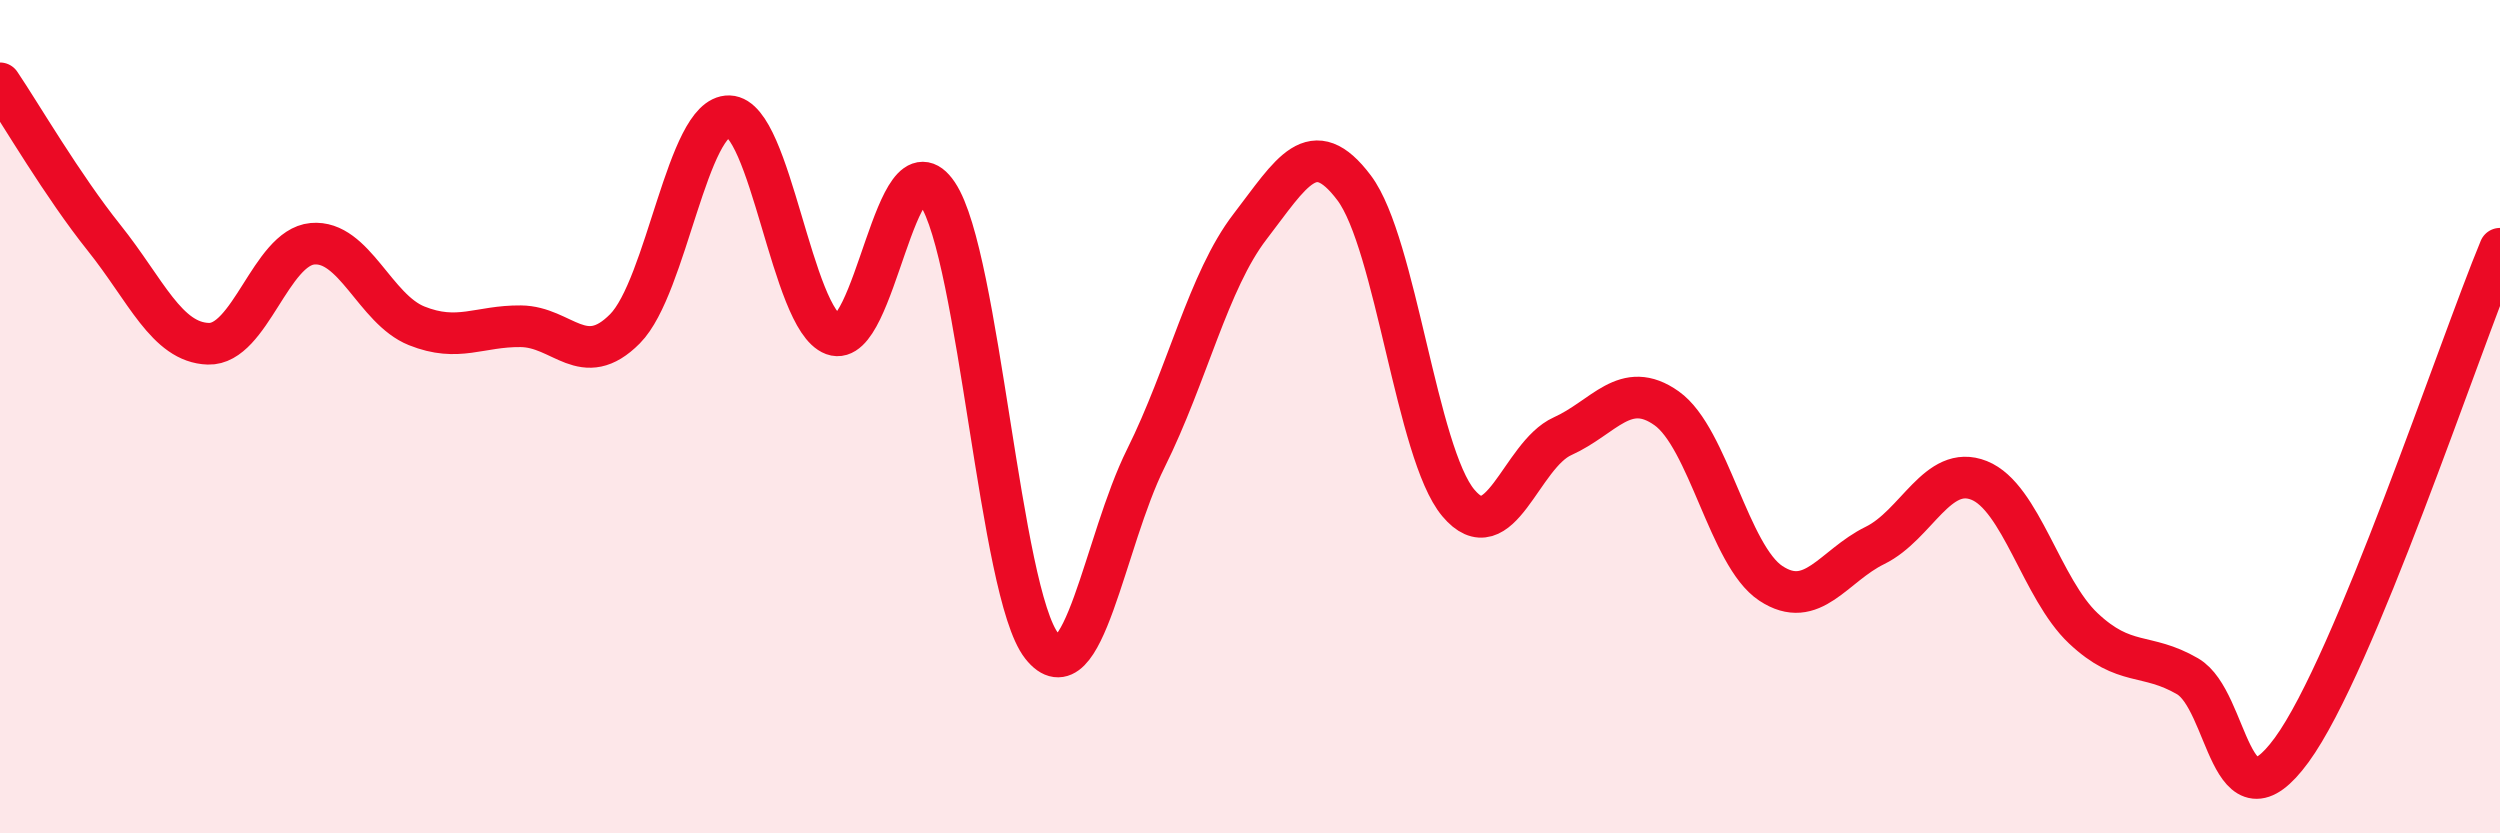
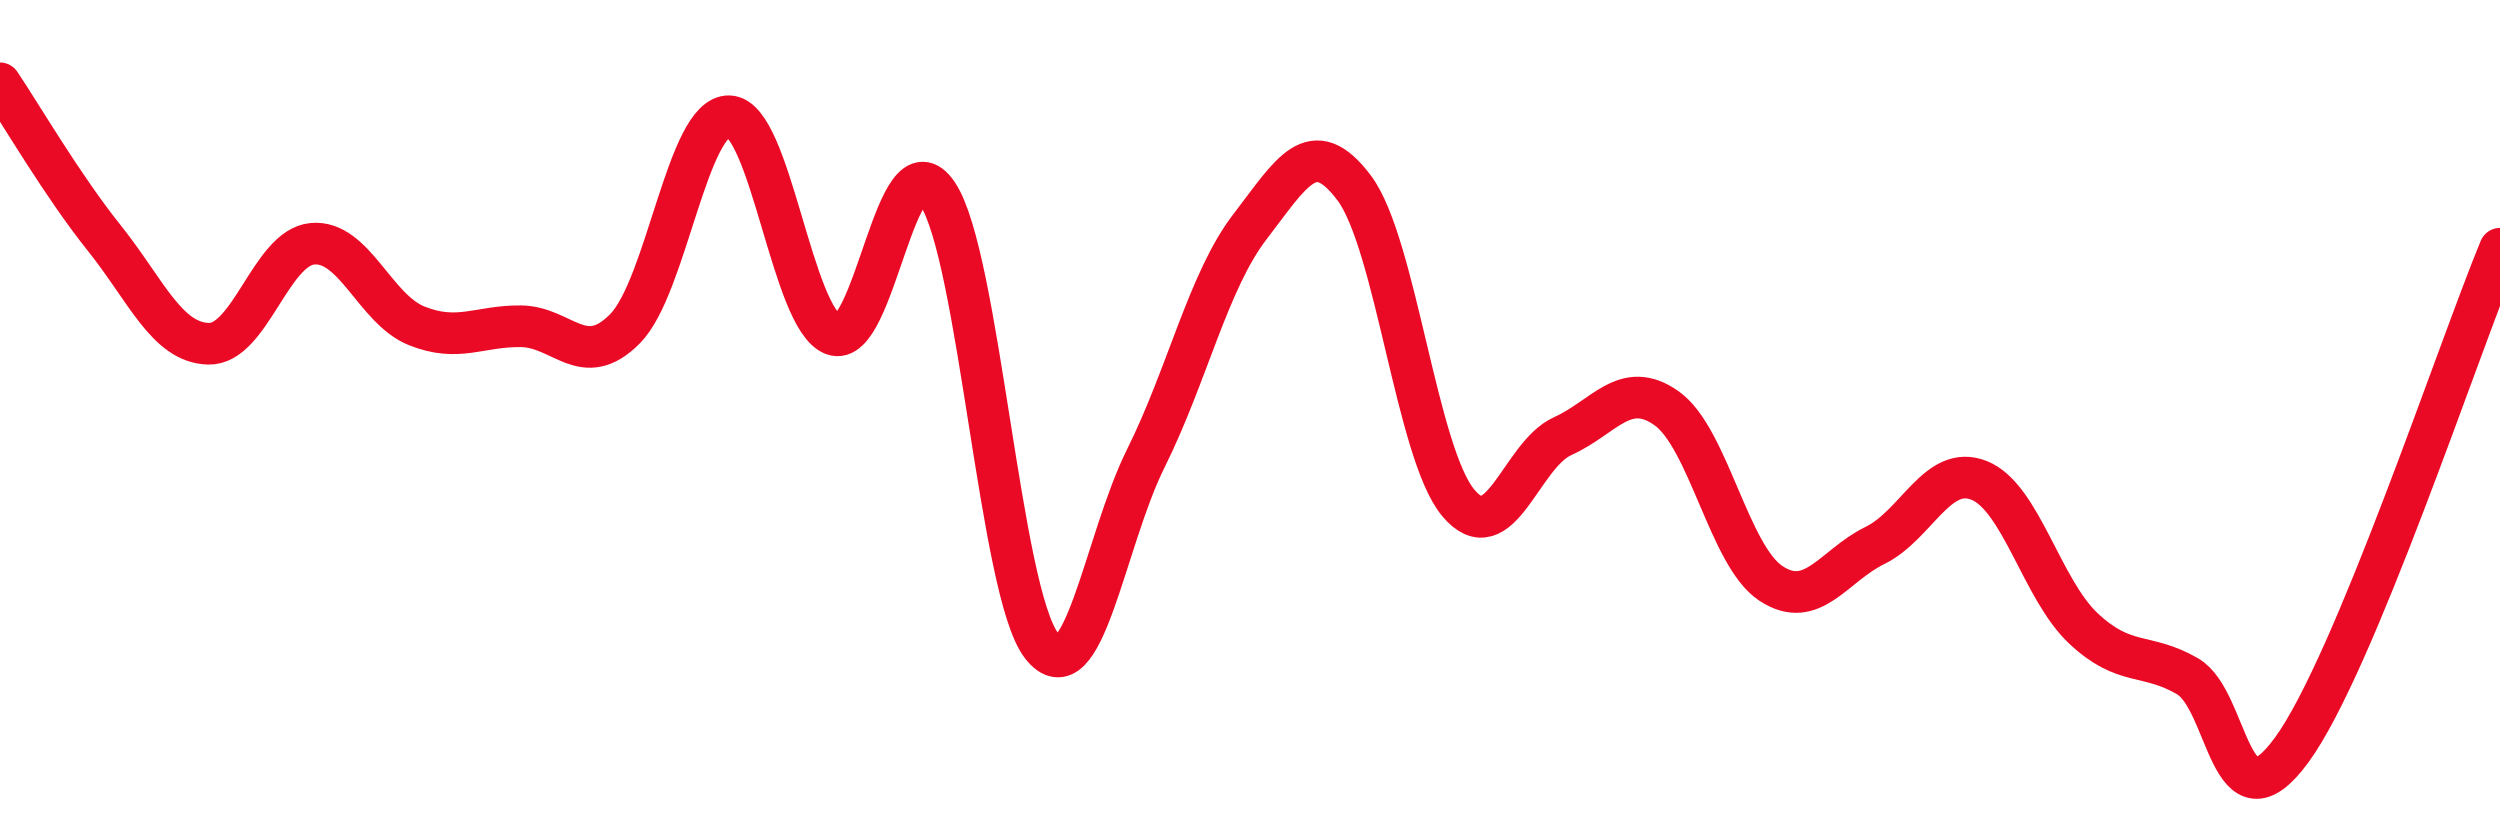
<svg xmlns="http://www.w3.org/2000/svg" width="60" height="20" viewBox="0 0 60 20">
-   <path d="M 0,2 C 0.5,2.74 1.5,4.46 2.5,5.71 C 3.5,6.96 4,8.22 5,8.25 C 6,8.28 6.5,5.94 7.5,5.85 C 8.5,5.76 9,7.42 10,7.82 C 11,8.22 11.5,7.82 12.5,7.83 C 13.5,7.84 14,8.9 15,7.89 C 16,6.88 16.5,2.76 17.5,2.79 C 18.5,2.82 19,7.66 20,8.03 C 21,8.4 21.5,3.16 22.5,4.65 C 23.5,6.14 24,14.23 25,15.5 C 26,16.77 26.5,13.01 27.5,11 C 28.5,8.99 29,6.74 30,5.44 C 31,4.14 31.5,3.18 32.5,4.51 C 33.5,5.84 34,10.88 35,12.07 C 36,13.26 36.5,10.92 37.5,10.47 C 38.5,10.02 39,9.09 40,9.8 C 41,10.51 41.5,13.34 42.5,14 C 43.5,14.66 44,13.58 45,13.09 C 46,12.6 46.5,11.13 47.5,11.53 C 48.5,11.93 49,14.14 50,15.08 C 51,16.02 51.5,15.65 52.5,16.23 C 53.5,16.81 53.5,20.05 55,18 C 56.5,15.95 59,8.38 60,5.97L60 20L0 20Z" fill="#EB0A25" opacity="0.1" stroke-linecap="round" stroke-linejoin="round" />
  <path d="M 0,2 C 0.5,2.74 1.5,4.46 2.5,5.71 C 3.5,6.96 4,8.22 5,8.25 C 6,8.28 6.5,5.94 7.5,5.85 C 8.5,5.76 9,7.42 10,7.82 C 11,8.22 11.5,7.82 12.5,7.83 C 13.5,7.84 14,8.9 15,7.89 C 16,6.88 16.5,2.76 17.5,2.79 C 18.5,2.82 19,7.66 20,8.03 C 21,8.4 21.5,3.16 22.5,4.65 C 23.5,6.14 24,14.23 25,15.5 C 26,16.77 26.5,13.01 27.5,11 C 28.5,8.99 29,6.74 30,5.44 C 31,4.14 31.5,3.18 32.5,4.51 C 33.5,5.84 34,10.88 35,12.07 C 36,13.26 36.5,10.92 37.5,10.47 C 38.5,10.02 39,9.09 40,9.8 C 41,10.51 41.5,13.34 42.5,14 C 43.5,14.66 44,13.58 45,13.09 C 46,12.6 46.5,11.13 47.5,11.53 C 48.5,11.93 49,14.14 50,15.08 C 51,16.02 51.5,15.65 52.5,16.23 C 53.5,16.81 53.5,20.05 55,18 C 56.5,15.95 59,8.38 60,5.97" stroke="#EB0A25" stroke-width="1" fill="none" stroke-linecap="round" stroke-linejoin="round" />
</svg>